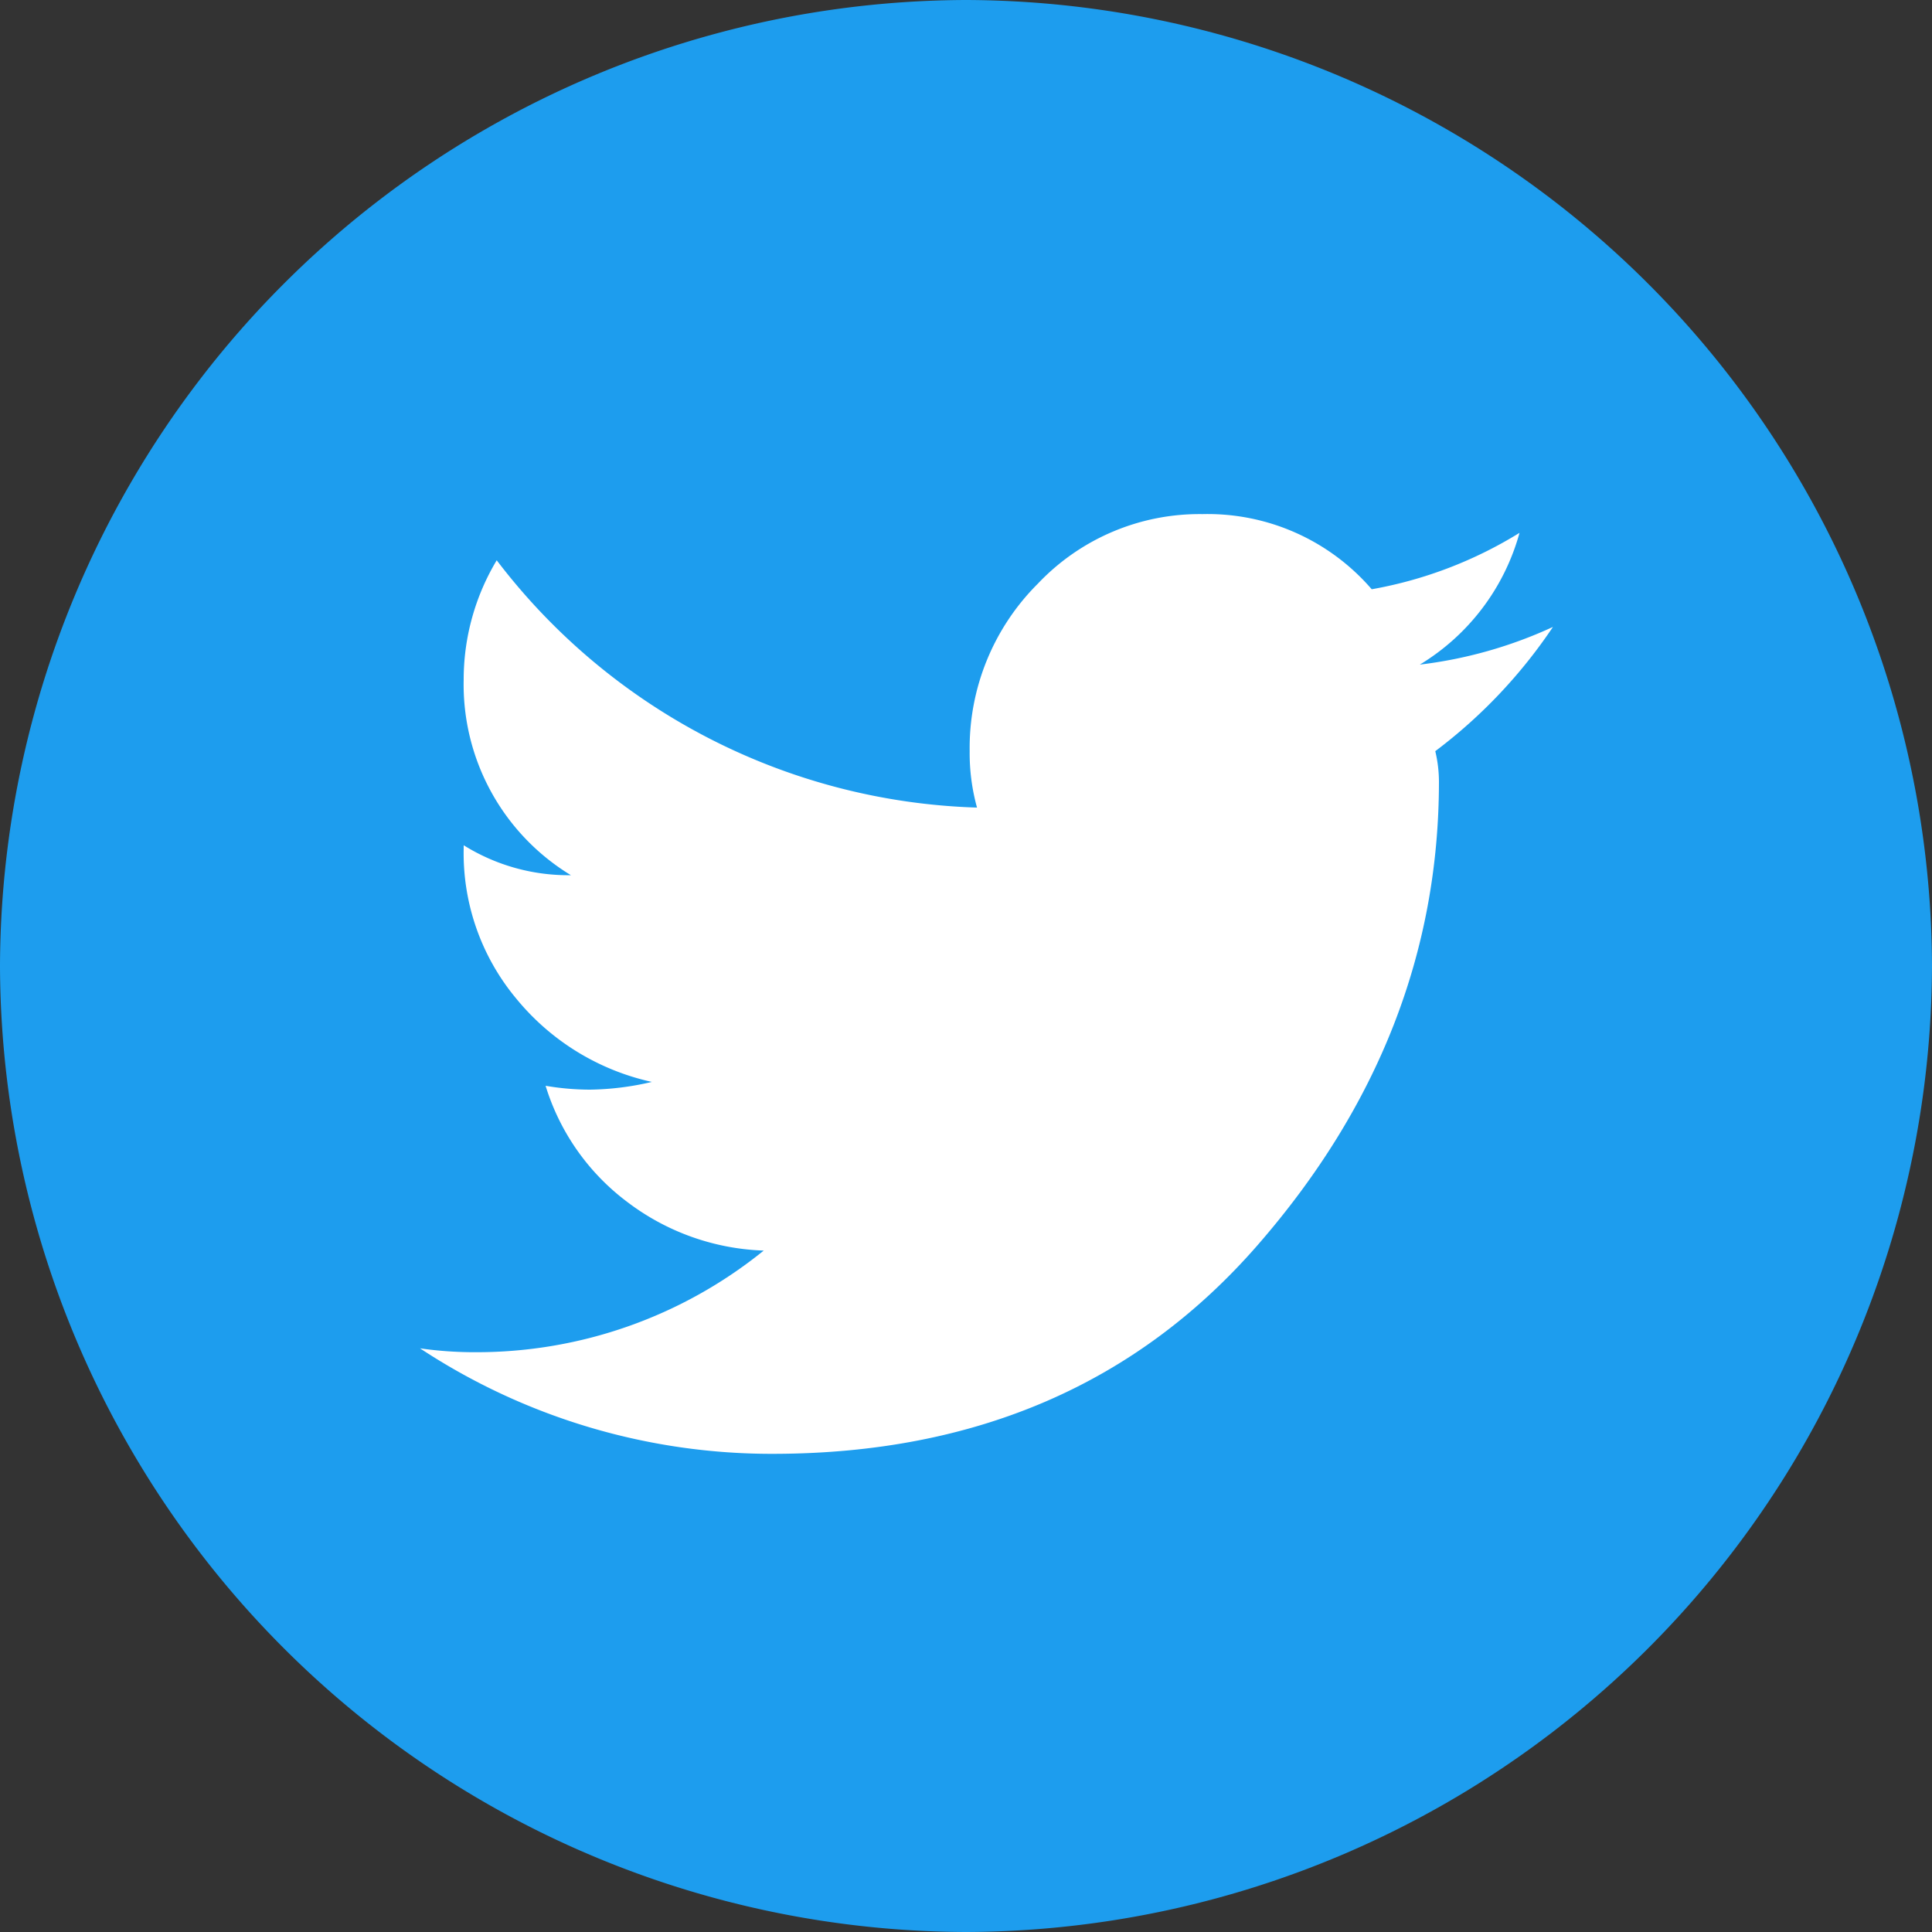
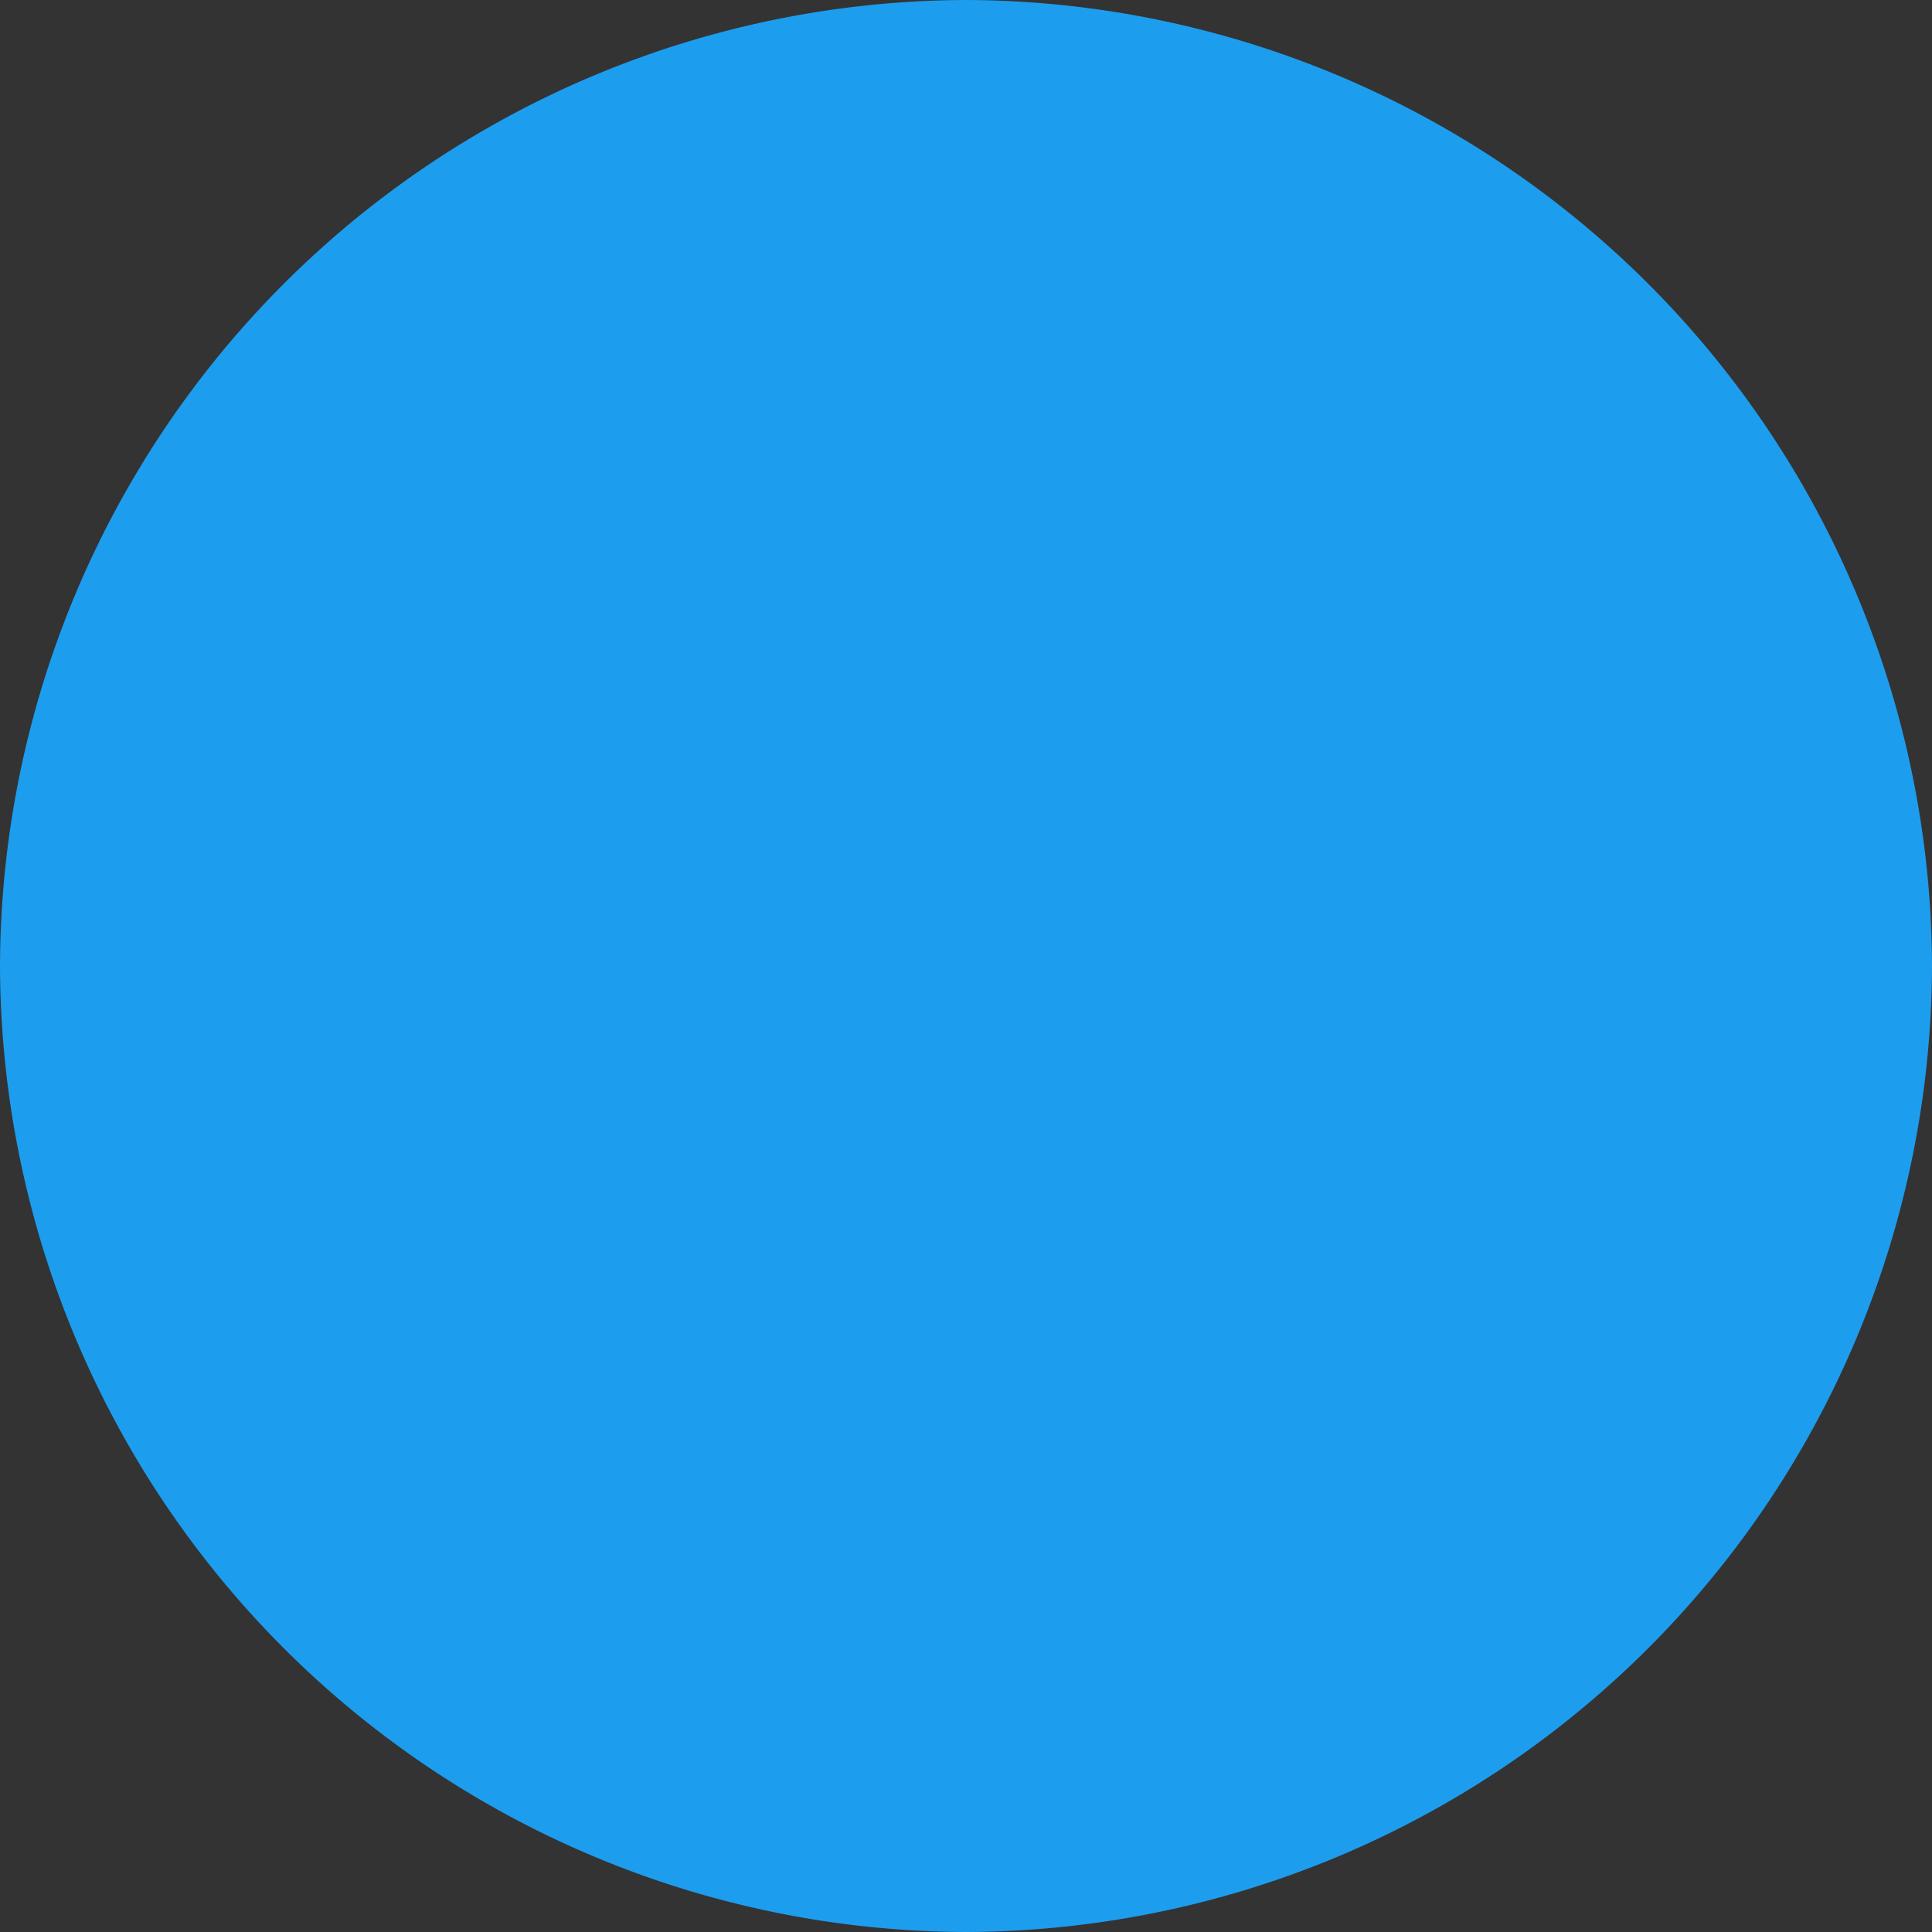
<svg xmlns="http://www.w3.org/2000/svg" viewBox="0 0 100 100">
  <rect x="0" y="0" width="100" height="100" fill="#333333" stroke="none" />
  <g id="レイヤー_2" data-name="レイヤー 2">
    <g id="レイヤー_1-2" data-name="レイヤー 1">
      <path d="M0,50A50.15,50.15,0,0,1,50,0h0a50.15,50.15,0,0,1,50,50h0a50.15,50.15,0,0,1-50,50h0A50.15,50.15,0,0,1,0,50Z" fill="#1d9dee" />
-       <path d="M74.29,38.88a6.93,6.93,0,0,1,.19,1.56q0,13.23-9.38,24t-25,10.81a33.07,33.07,0,0,1-18.36-5.46,19.89,19.89,0,0,0,2.87.2,23.62,23.62,0,0,0,14.92-5.26,12.35,12.35,0,0,1-7.08-2.53,11.86,11.86,0,0,1-4.21-6,13.74,13.74,0,0,0,2.3.2A14.74,14.74,0,0,0,33.74,56a12.56,12.56,0,0,1-7-4.29A11.75,11.75,0,0,1,24,43.94v-.19a10.23,10.23,0,0,0,5.55,1.55A11.55,11.55,0,0,1,24,35.18,12,12,0,0,1,25.71,29,32.48,32.48,0,0,0,50.57,41.8a10.57,10.57,0,0,1-.38-2.92,12,12,0,0,1,3.53-8.67,11.52,11.52,0,0,1,8.52-3.6A11.21,11.21,0,0,1,71,30.5a21.77,21.77,0,0,0,7.65-2.92,11.56,11.56,0,0,1-5.16,6.82,22.9,22.9,0,0,0,6.89-1.95A26.49,26.49,0,0,1,74.29,38.88Z" fill="#fff" />
    </g>
  </g>
</svg>